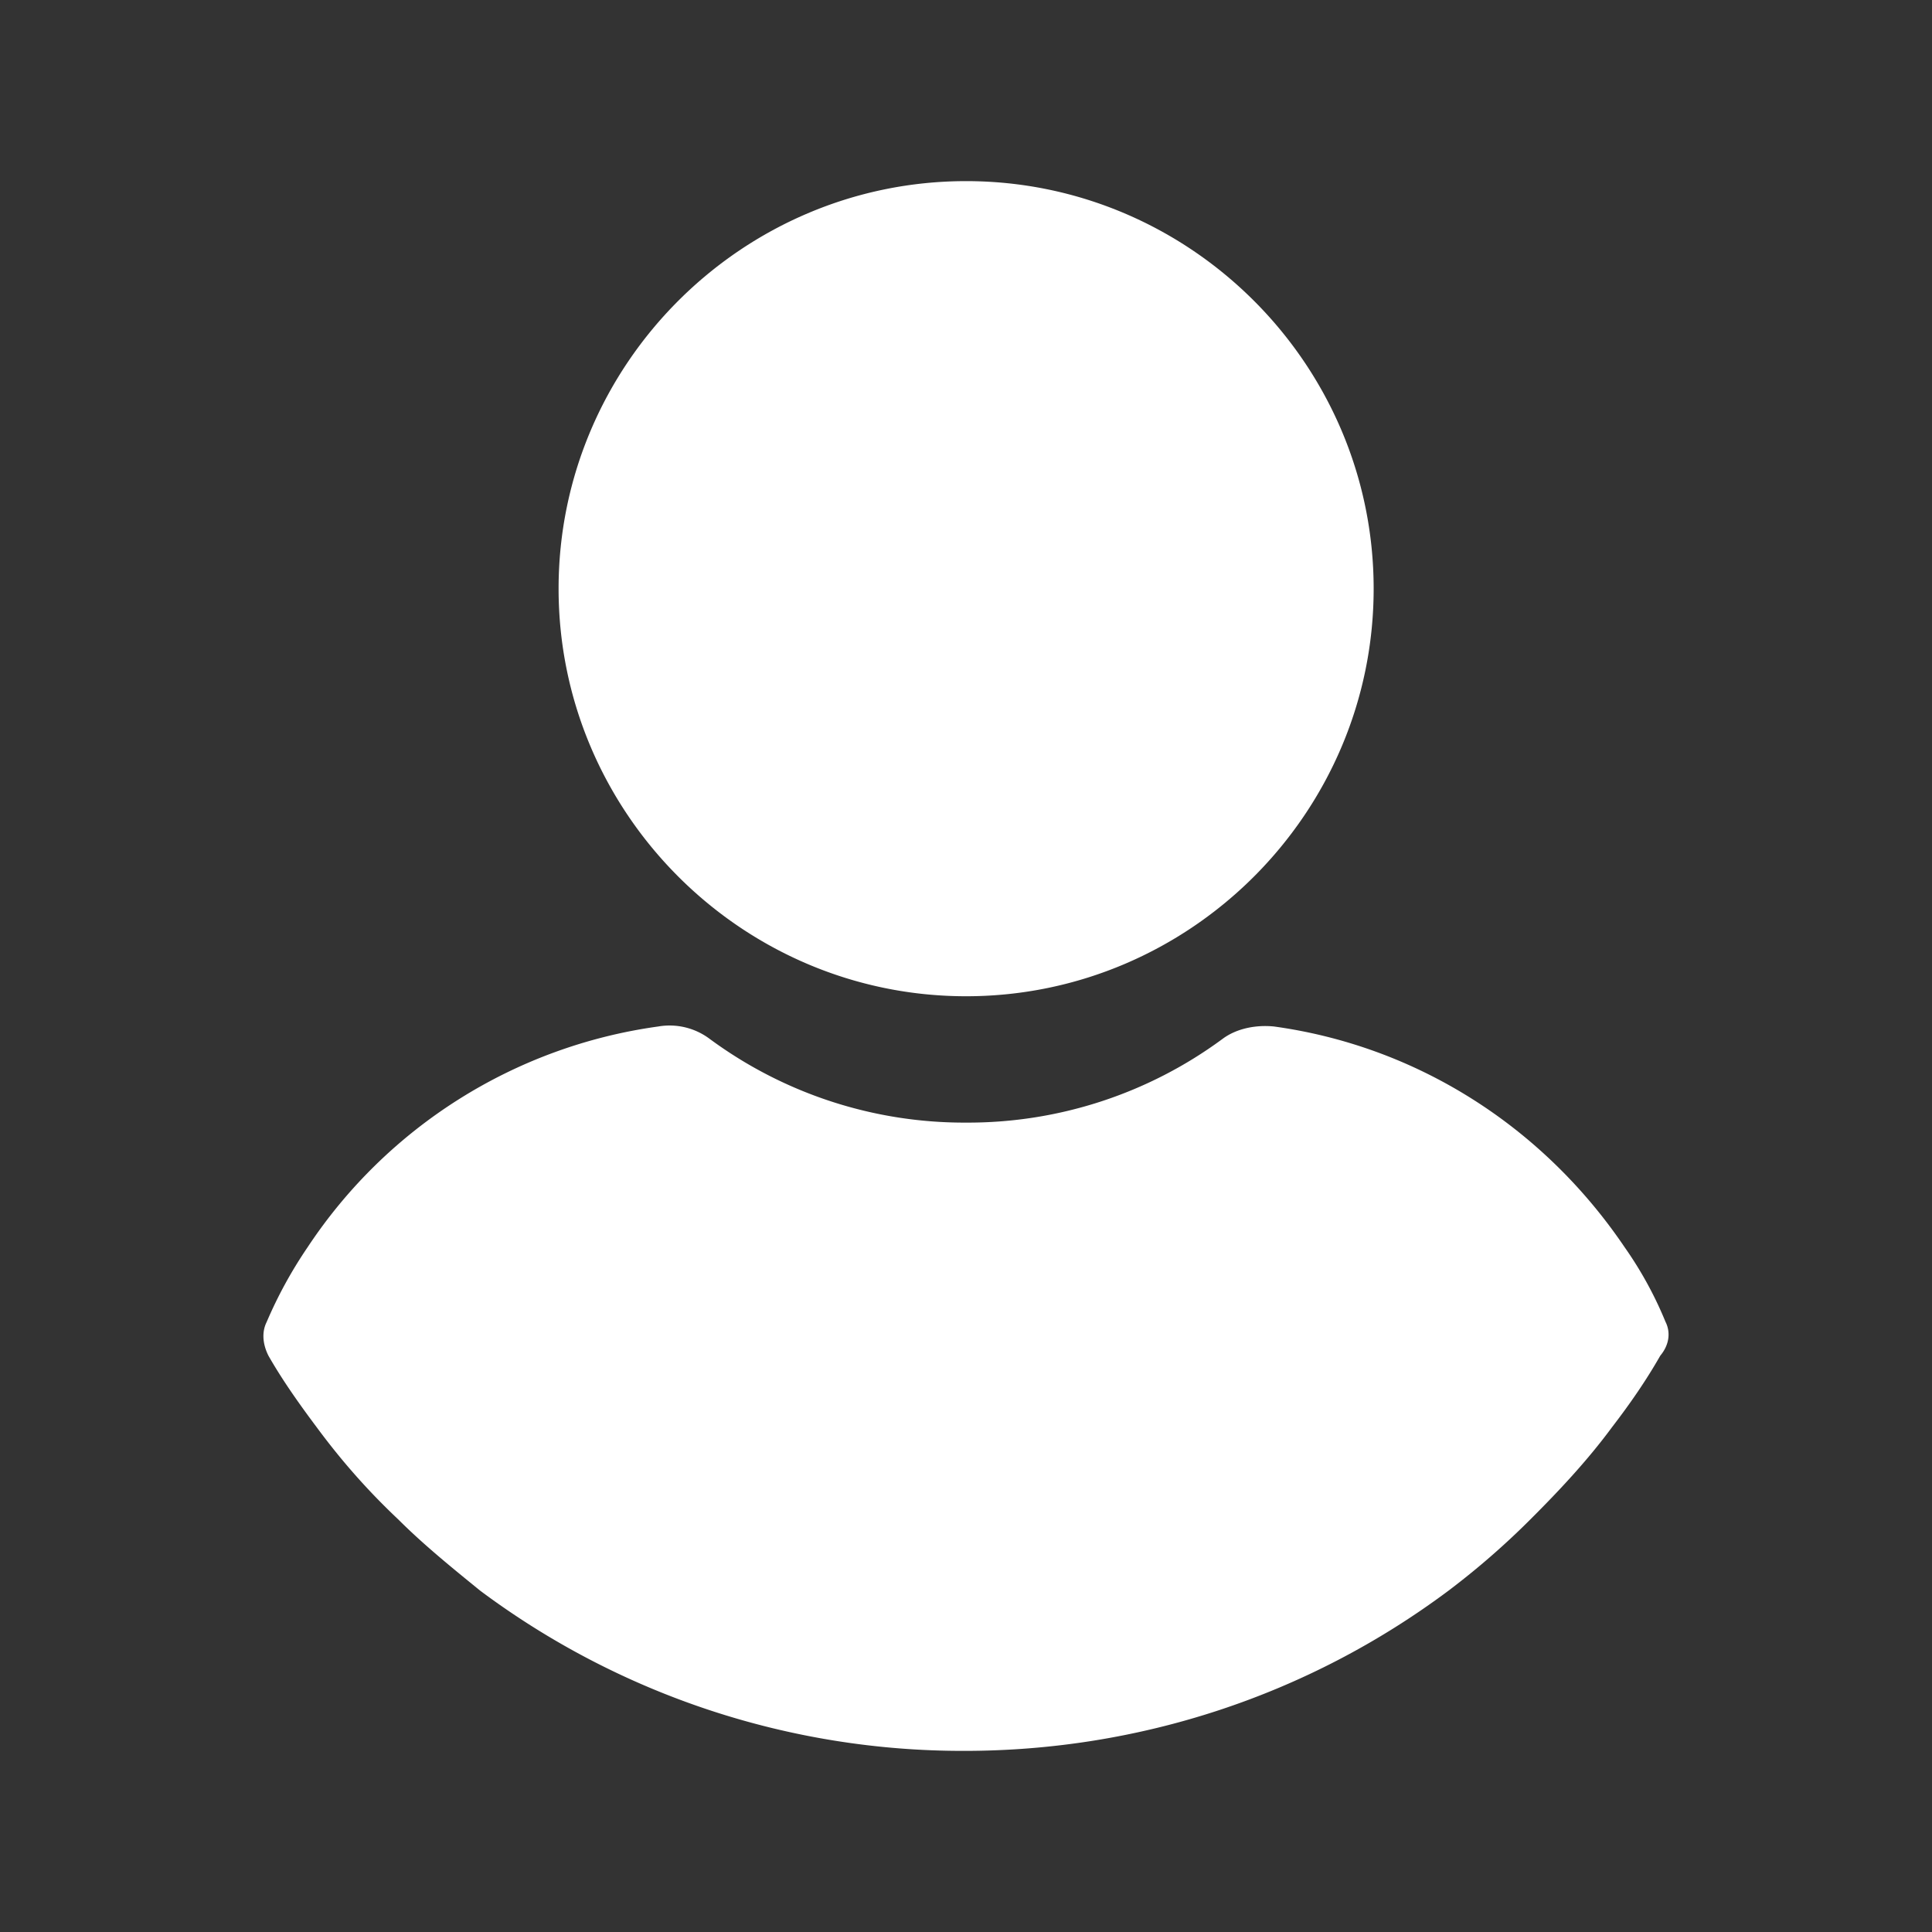
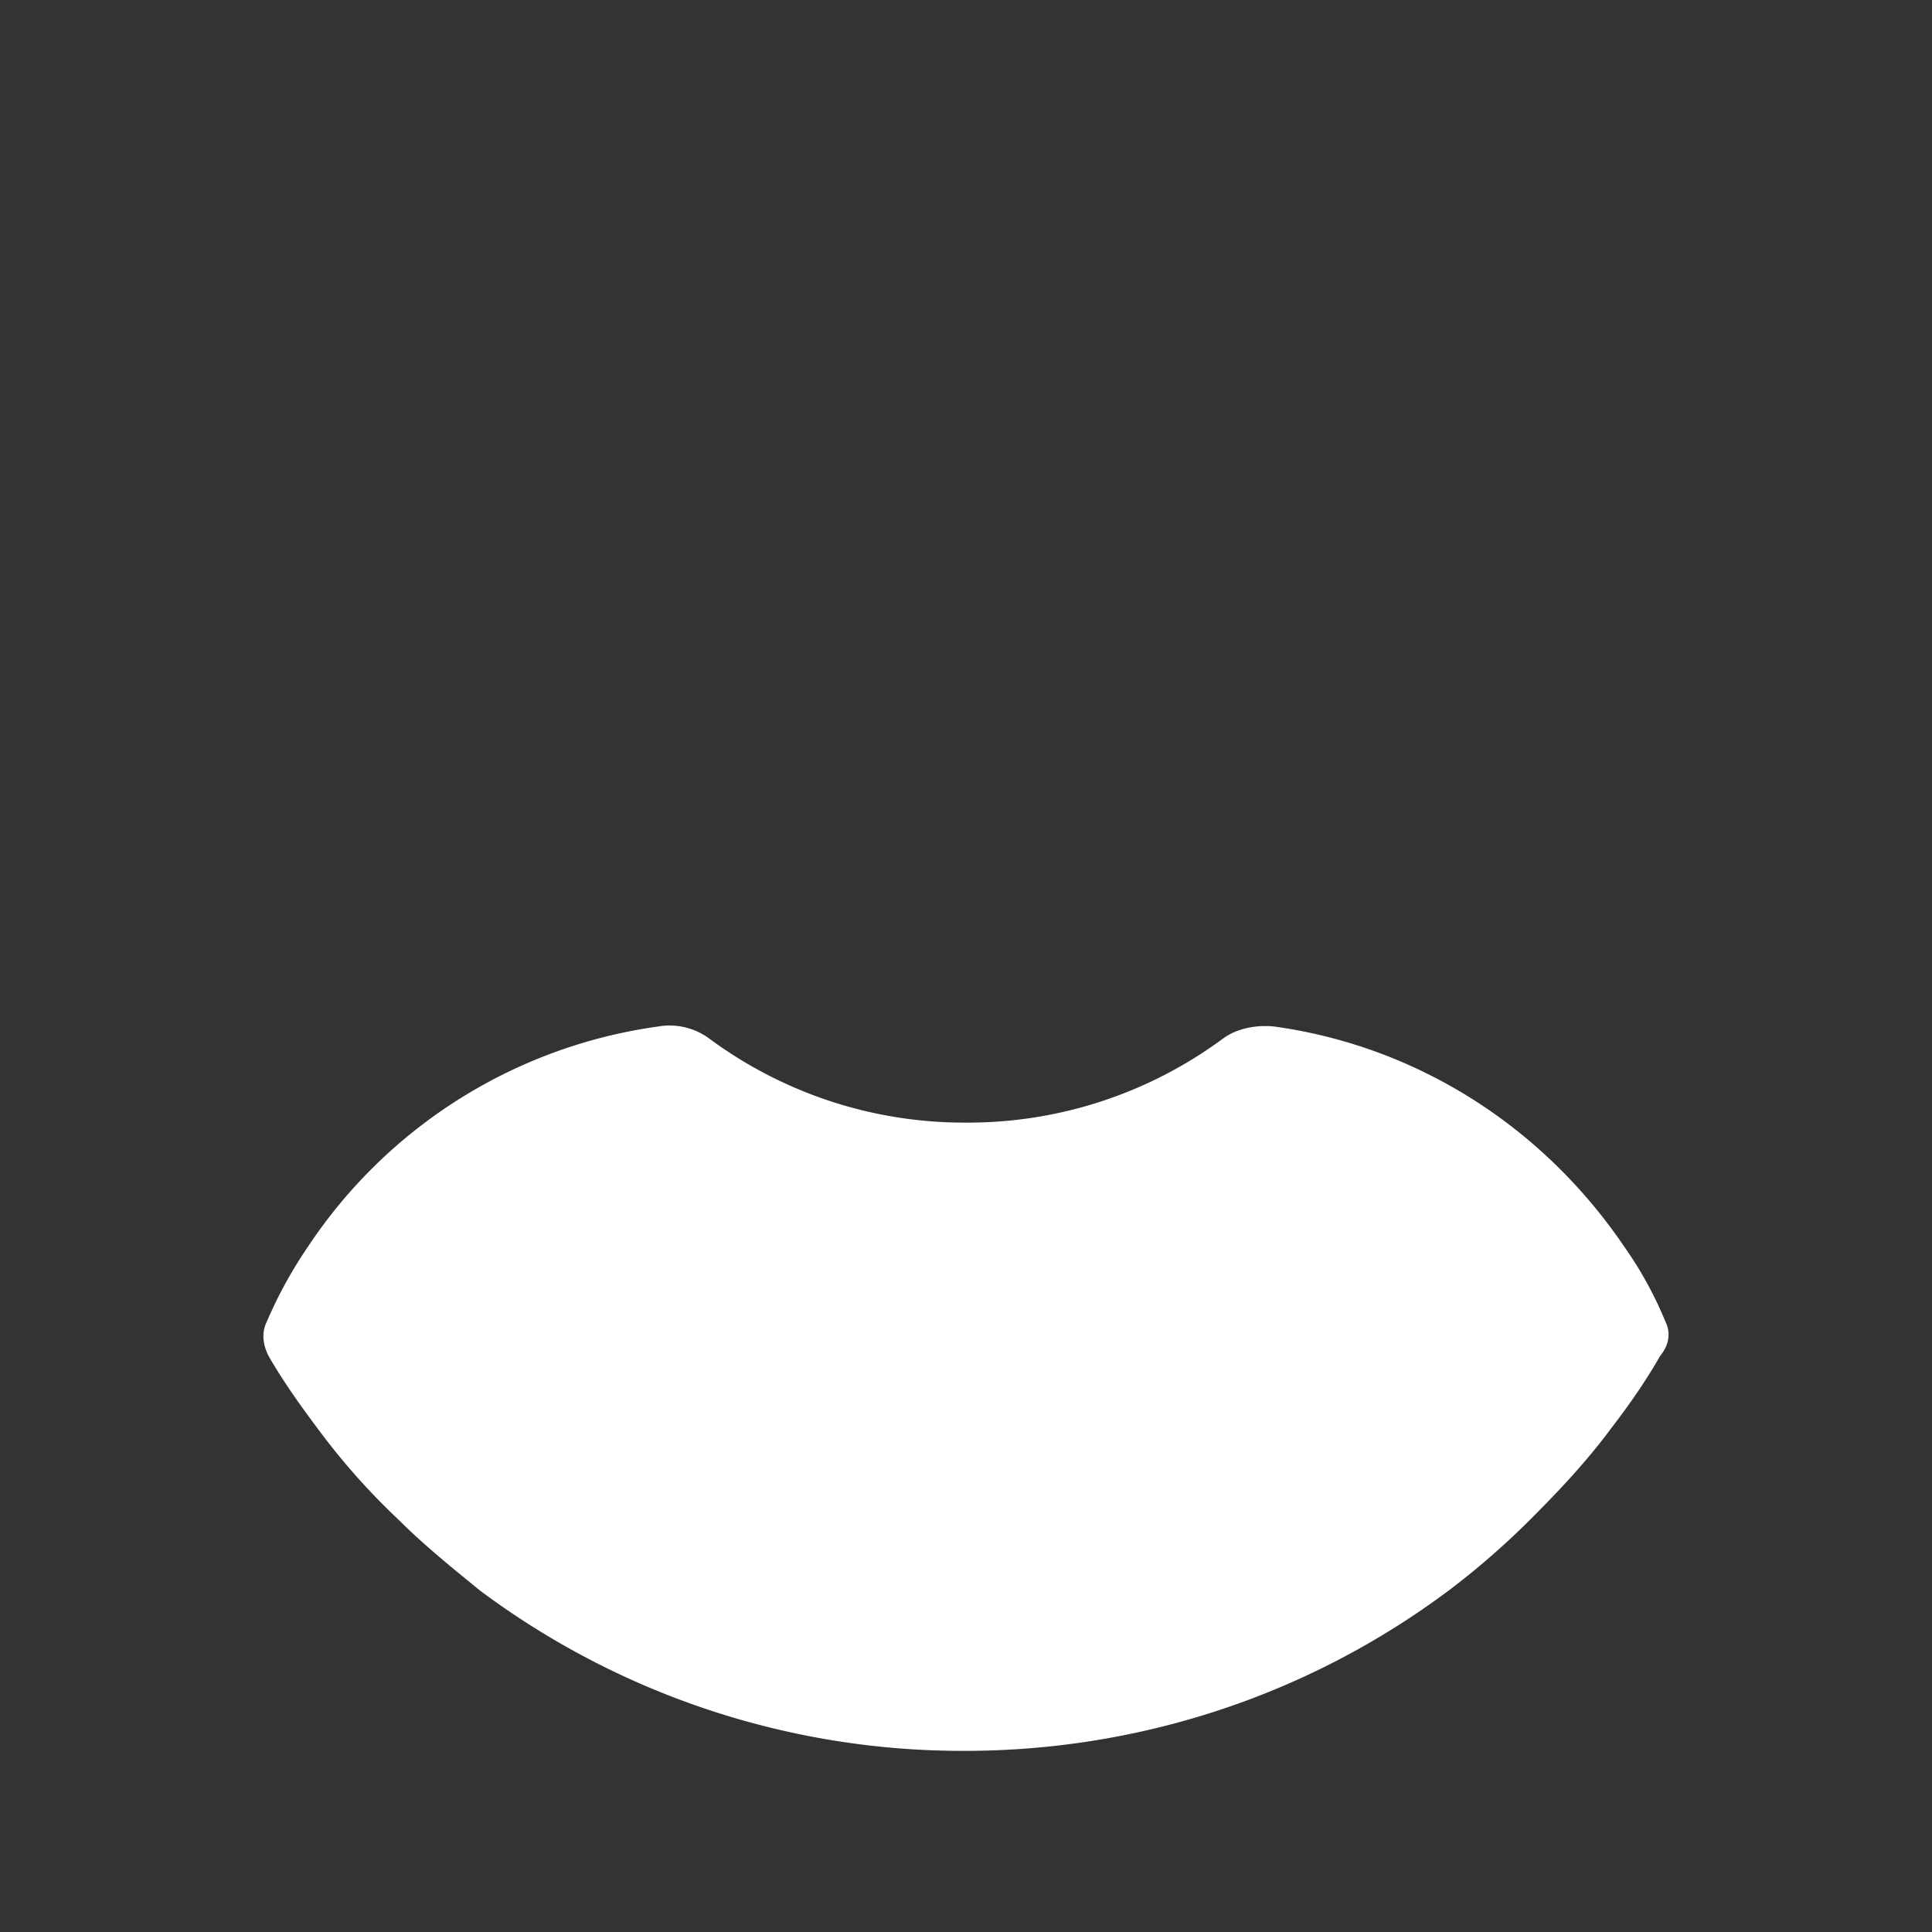
<svg xmlns="http://www.w3.org/2000/svg" width="32" height="32" fill="none">
  <rect width="100%" height="100%" fill="#333333" stroke="none" />
-   <path fill="#fff" d="M16.002 3c-3.714 0-6.75 3.036-6.75 6.75 0 3.715 3.035 6.751 6.75 6.751 3.714 0 6.75-3.036 6.75-6.75 0-3.715-3.036-6.751-6.75-6.751zm11.585 18.896a6.293 6.293 0 0 0-.678-1.238c-1.356-2.005-3.45-3.331-5.807-3.656-.295-.03-.62.03-.855.207a7.102 7.102 0 0 1-4.245 1.385 7.102 7.102 0 0 1-4.245-1.385 1.106 1.106 0 0 0-.855-.207 8.33 8.33 0 0 0-5.807 3.656 7.254 7.254 0 0 0-.678 1.238c-.089.177-.06.383.03.56.235.413.53.825.795 1.179.413.56.855 1.061 1.356 1.533.413.413.885.796 1.356 1.179A13.355 13.355 0 0 0 15.972 29c2.89 0 5.69-.914 8.019-2.653a12.94 12.94 0 0 0 1.356-1.18c.471-.47.943-.972 1.356-1.532.294-.383.56-.766.796-1.18.147-.176.176-.382.088-.56z" />
+   <path fill="#fff" d="M16.002 3zm11.585 18.896a6.293 6.293 0 0 0-.678-1.238c-1.356-2.005-3.45-3.331-5.807-3.656-.295-.03-.62.03-.855.207a7.102 7.102 0 0 1-4.245 1.385 7.102 7.102 0 0 1-4.245-1.385 1.106 1.106 0 0 0-.855-.207 8.33 8.33 0 0 0-5.807 3.656 7.254 7.254 0 0 0-.678 1.238c-.089.177-.06.383.03.56.235.413.53.825.795 1.179.413.56.855 1.061 1.356 1.533.413.413.885.796 1.356 1.179A13.355 13.355 0 0 0 15.972 29c2.89 0 5.69-.914 8.019-2.653a12.94 12.94 0 0 0 1.356-1.18c.471-.47.943-.972 1.356-1.532.294-.383.56-.766.796-1.18.147-.176.176-.382.088-.56z" />
</svg>